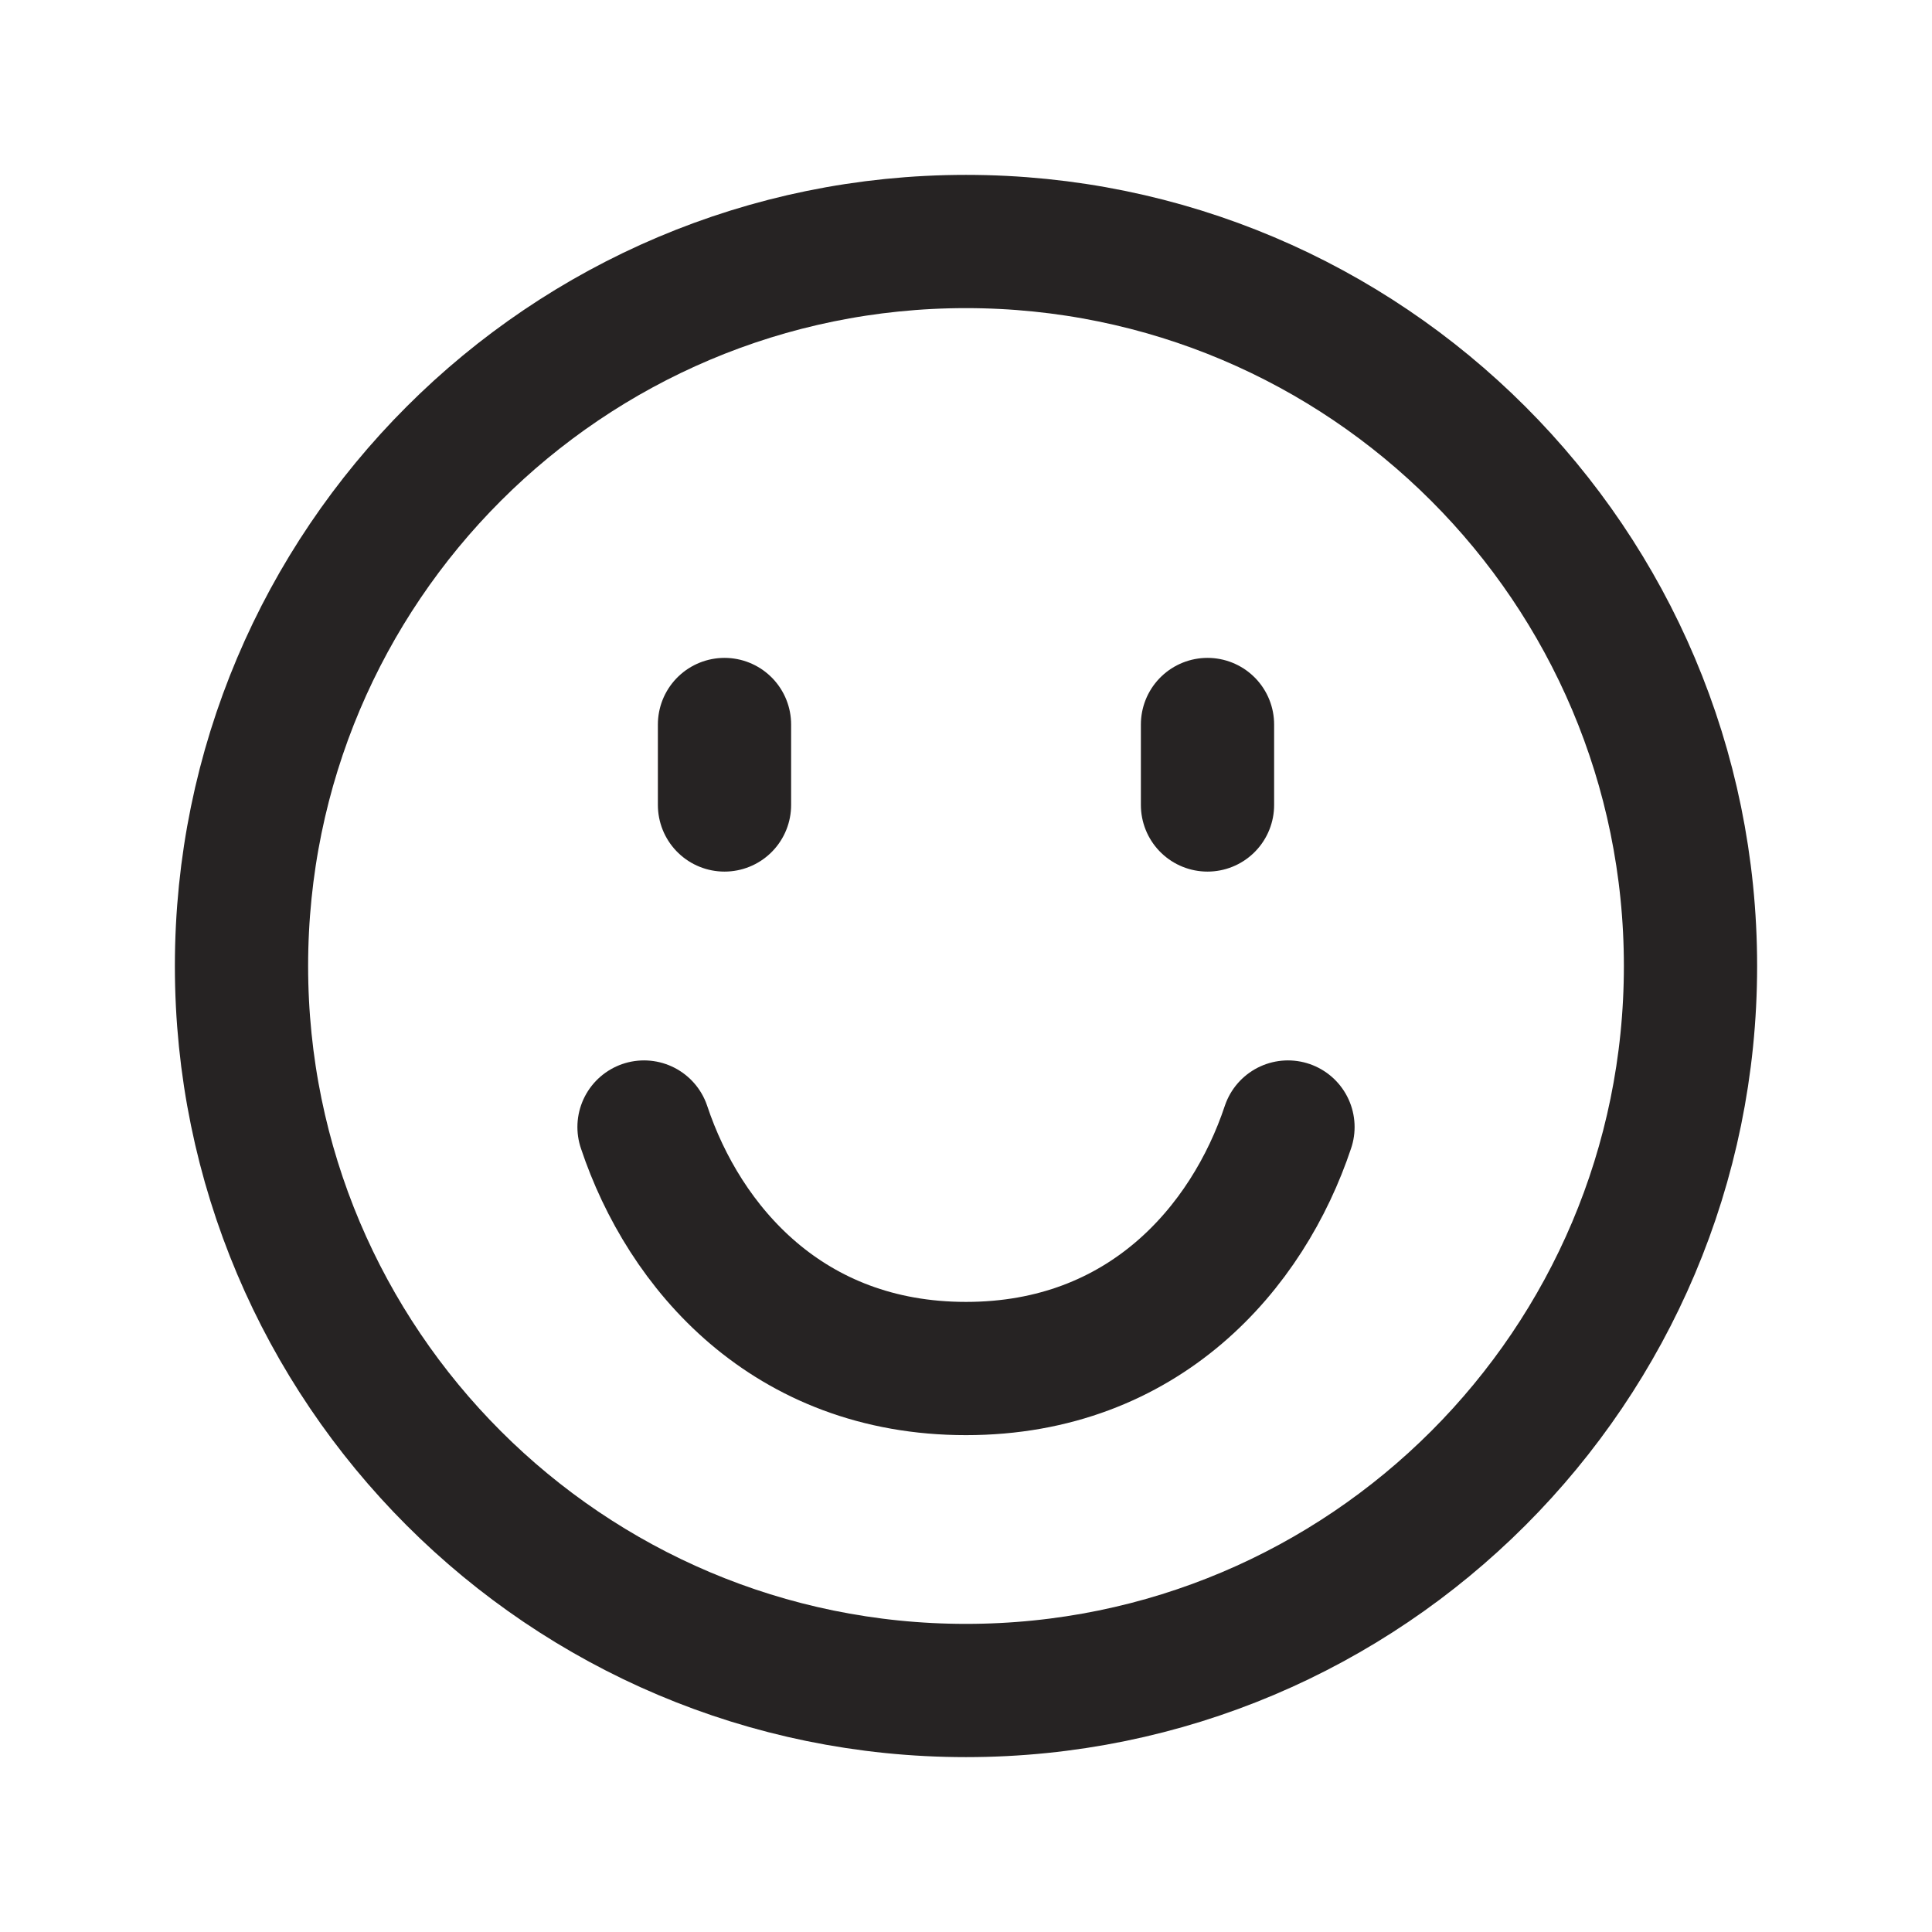
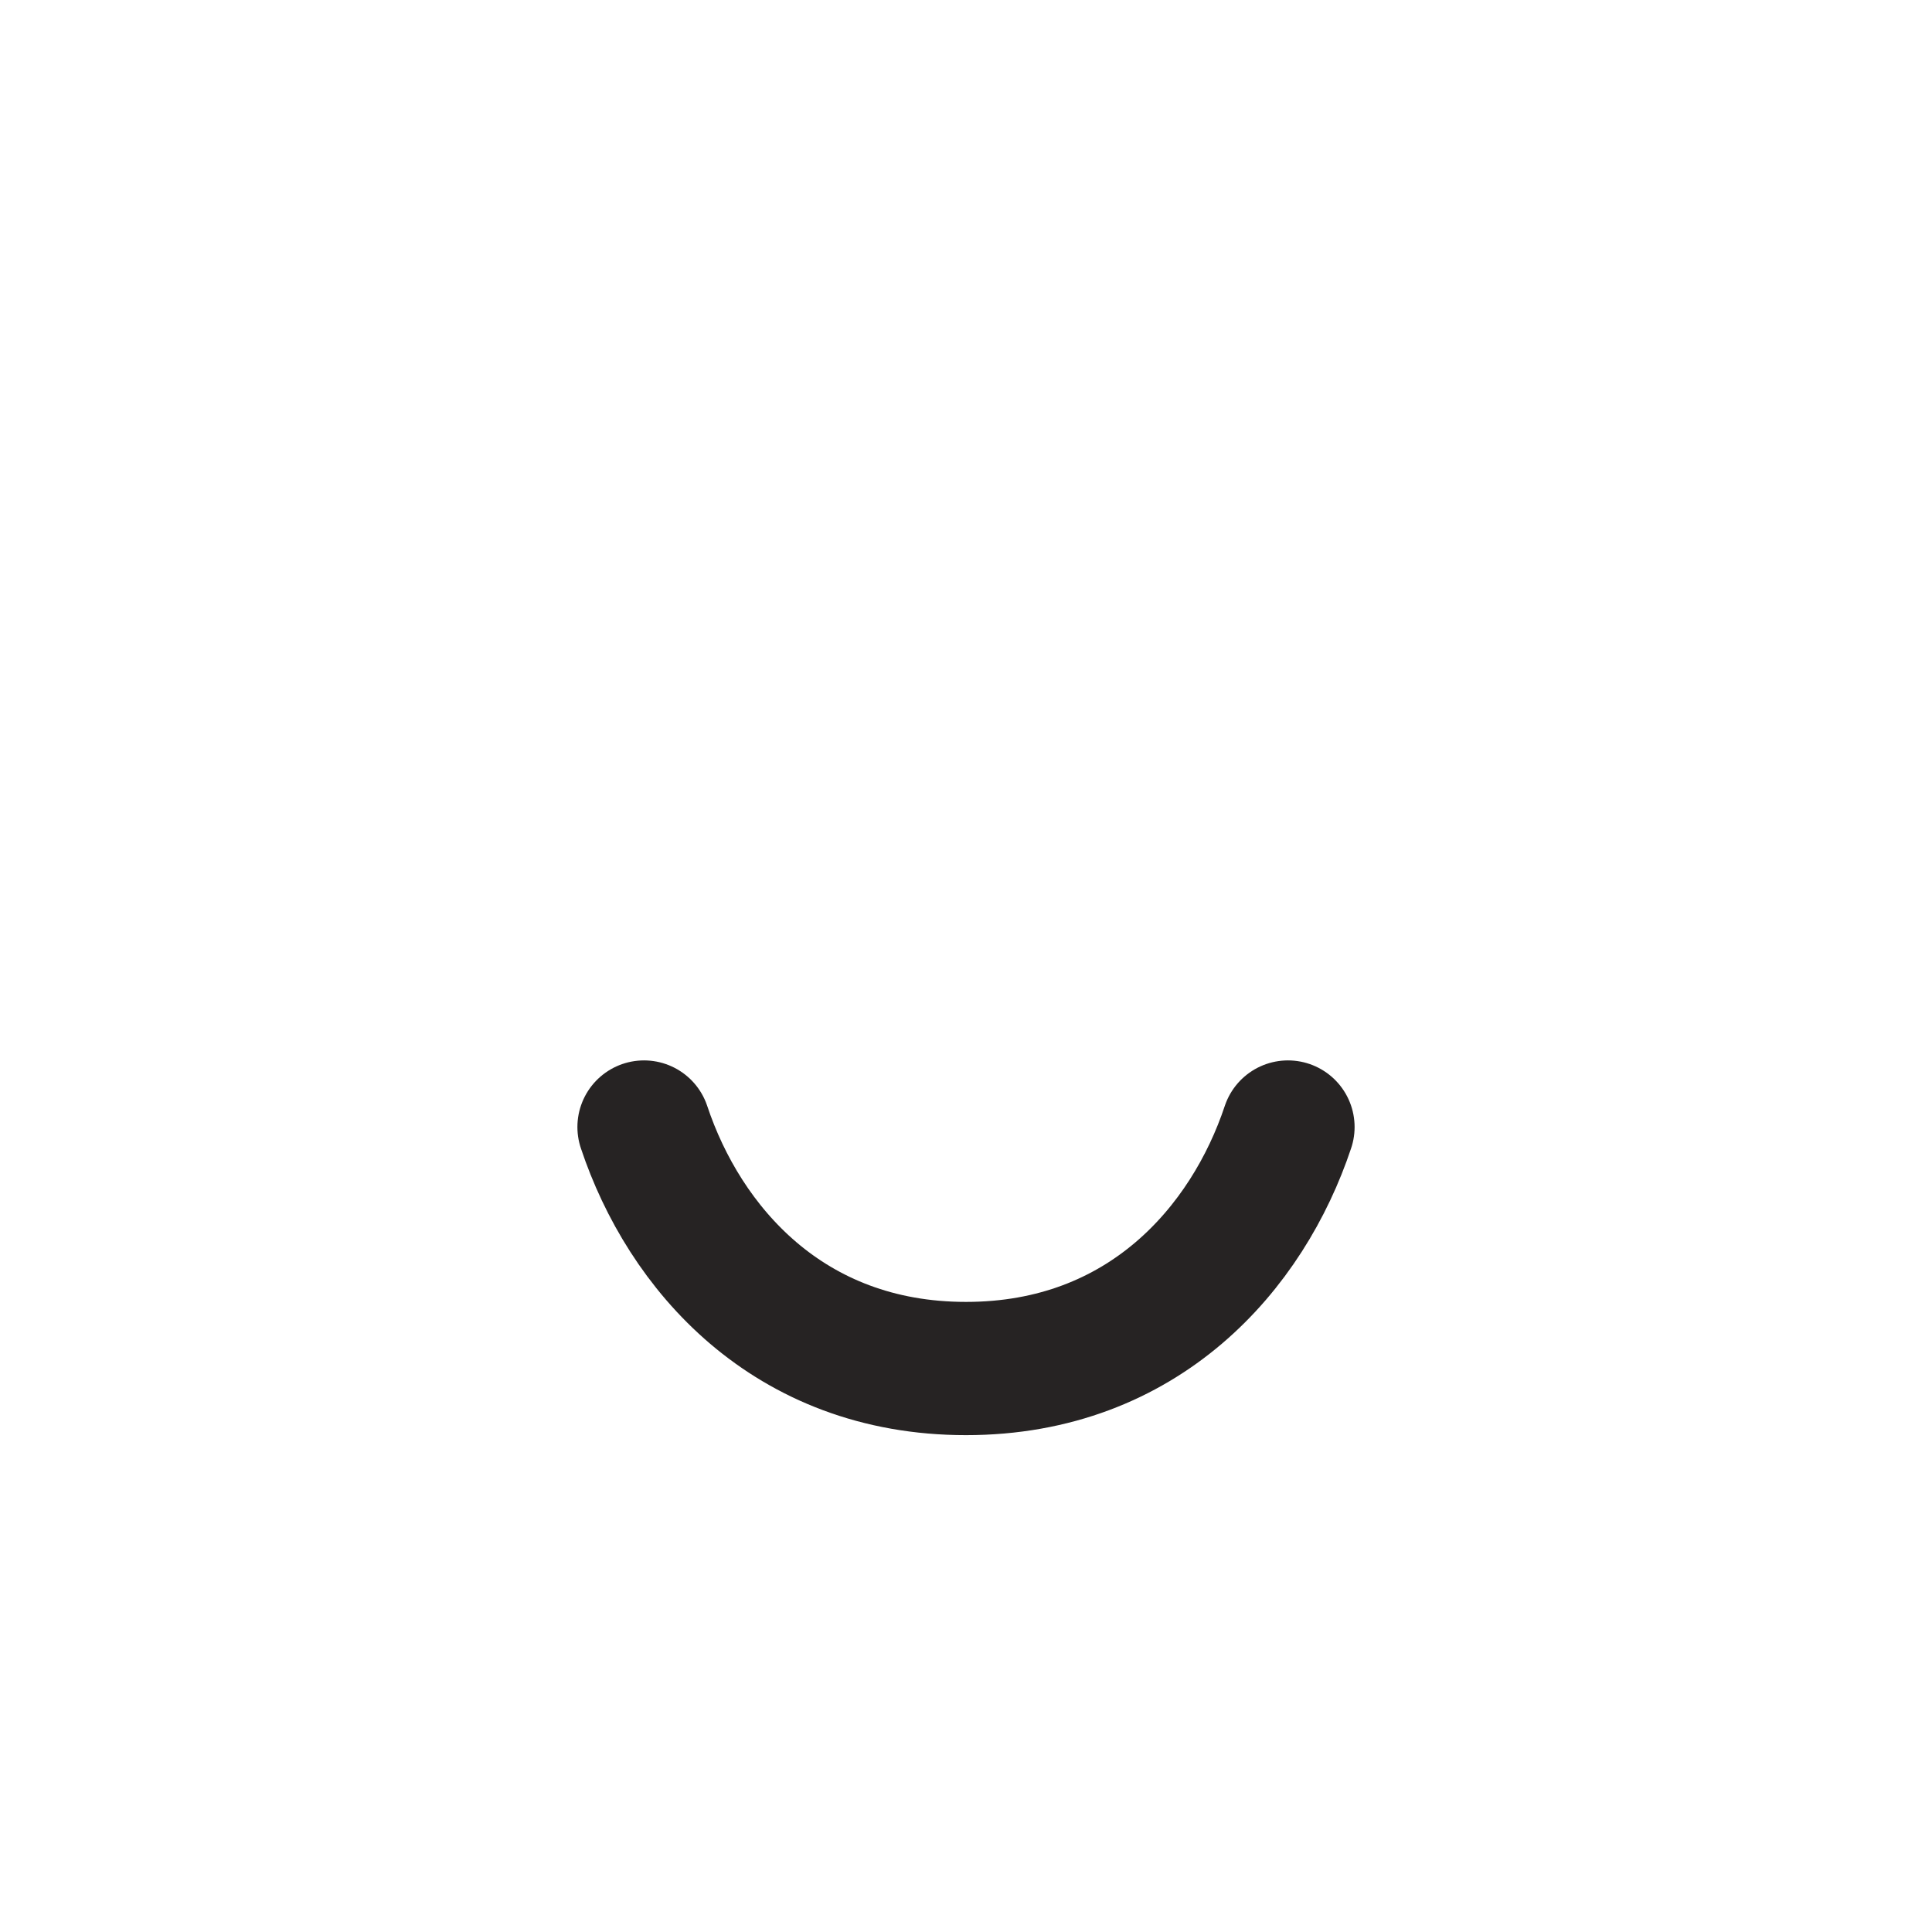
<svg xmlns="http://www.w3.org/2000/svg" width="29" height="29" viewBox="0 0 29 29" fill="none">
-   <path d="M14.5 3.625C20.505 3.625 25.375 8.495 25.375 14.5C25.375 20.505 20.505 25.375 14.5 25.375C8.495 25.375 3.625 20.505 3.625 14.5C3.625 8.495 8.495 3.625 14.5 3.625Z" stroke="#262323" stroke-width="2" stroke-linecap="round" stroke-linejoin="round" />
-   <path d="M10.875 10.875V12.083" stroke="#262323" stroke-width="2" stroke-linecap="round" stroke-linejoin="round" />
-   <path d="M18.125 10.875V12.083" stroke="#262323" stroke-width="2" stroke-linecap="round" stroke-linejoin="round" />
  <path d="M9.667 16.917C10.271 18.73 11.829 20.542 14.5 20.542C17.17 20.542 18.729 18.73 19.333 16.917" stroke="#262323" stroke-width="2" stroke-linecap="round" stroke-linejoin="round" />
</svg>